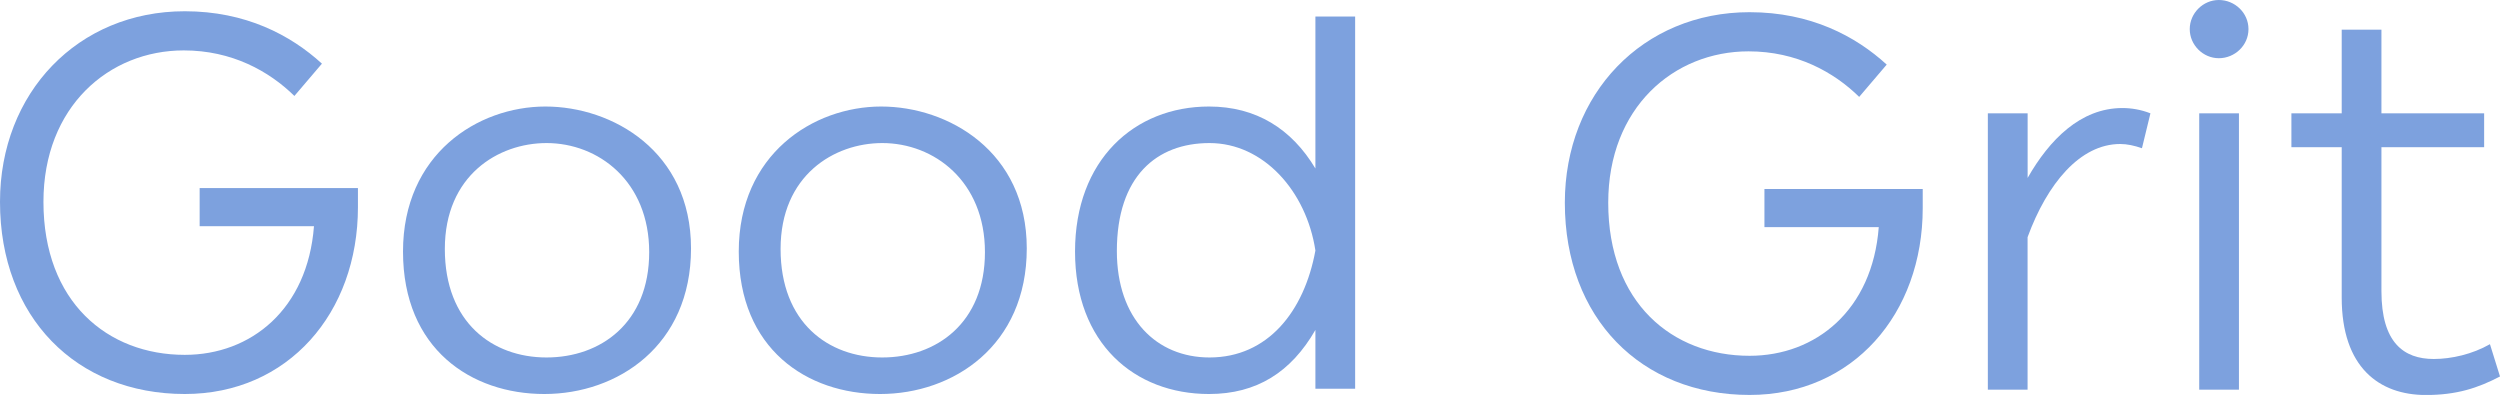
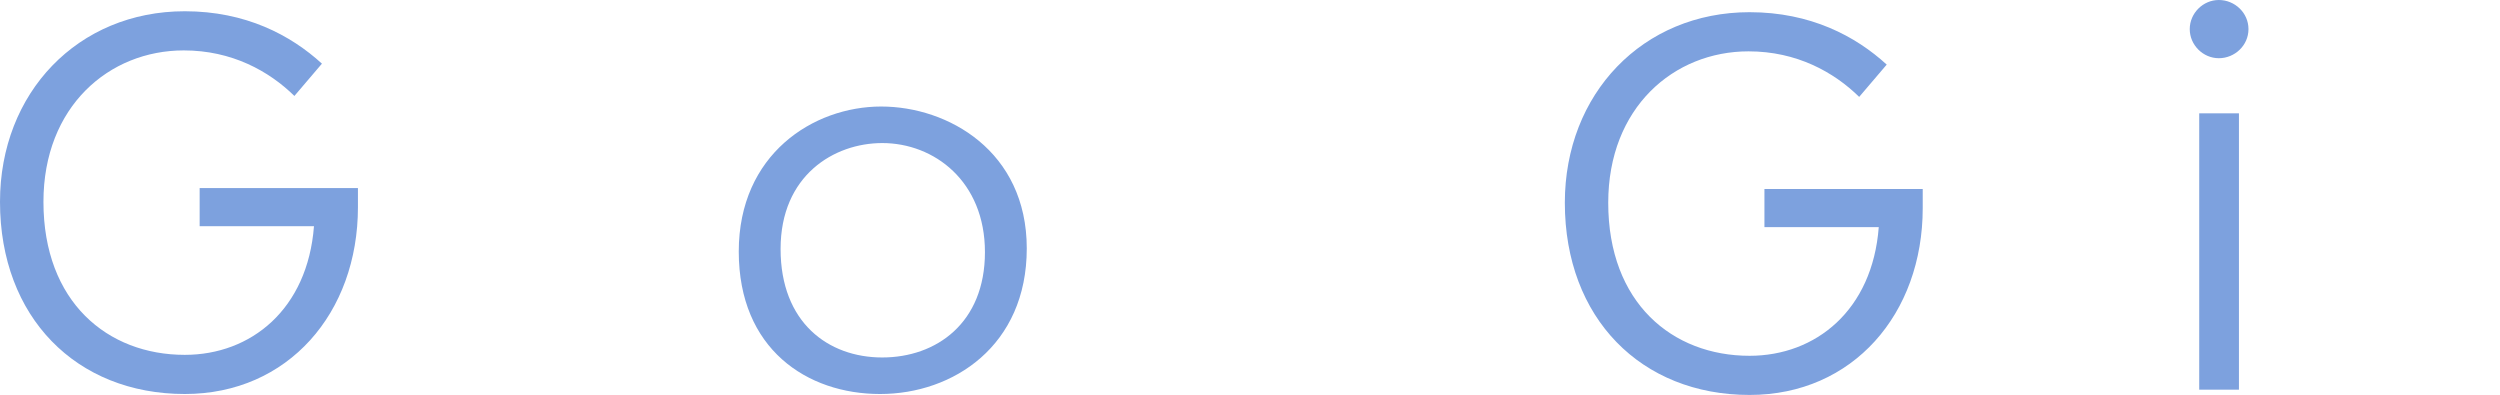
<svg xmlns="http://www.w3.org/2000/svg" id="Layer_2" data-name="Layer 2" viewBox="0 0 477.59 75.45">
  <defs>
    <style>
      .cls-1 {
        fill: #7da1de;
      }
    </style>
  </defs>
  <g id="Layer_1-2" data-name="Layer 1">
    <g>
      <path class="cls-1" d="M35.3,2.15c11.63,0,20.23,4.55,26.2,10.01l-5.26,6.17c-4.85-4.75-11.94-8.7-21.14-8.7-14.26,0-26.8,10.72-26.8,28.93,0,19.12,12.24,29.23,27,29.23,12.65,0,23.47-8.7,24.68-24.58h-21.84v-7.28h30.24v3.64c0,20.22-13.35,35.7-33.07,35.7C14.57,75.27,0,60.6,0,38.56,0,17.72,14.87,2.15,35.3,2.15Z" />
-       <path class="cls-1" d="M104.2,20.35c12.74,0,27.81,8.5,27.81,27.11s-14.06,27.81-28.02,27.81-27-8.6-27-27.21,14.26-27.71,27.21-27.71ZM104.4,27.33c-9.2,0-19.42,6.17-19.42,20.23s9.1,20.73,19.42,20.73,19.62-6.57,19.62-20.12-9.71-20.84-19.62-20.84Z" />
      <path class="cls-1" d="M168.34,20.35c12.74,0,27.81,8.5,27.81,27.11s-14.06,27.81-28.02,27.81-27-8.6-27-27.21,14.26-27.71,27.21-27.71ZM168.54,27.33c-9.2,0-19.42,6.17-19.42,20.23s9.1,20.73,19.42,20.73,19.62-6.57,19.62-20.12-9.71-20.84-19.62-20.84Z" />
-       <path class="cls-1" d="M230.96,20.35c9,0,15.78,4.25,20.33,11.84V3.16h7.59v71.1h-7.59v-11.23c-4.65,8.09-11.23,12.24-20.33,12.24-14.26,0-25.59-9.71-25.59-27.21s11.33-27.71,25.59-27.71ZM231.06,27.33c-10.11,0-17.7,6.37-17.7,20.63,0,12.95,7.59,20.33,17.7,20.33,11.13,0,18.1-8.8,20.23-20.43-1.72-11.33-9.91-20.53-20.23-20.53Z" />
      <g>
        <path class="cls-1" d="M334.23,2.33c11.63,0,20.23,4.55,26.2,10.01l-5.26,6.17c-4.85-4.75-11.94-8.7-21.14-8.7-14.26,0-26.8,10.72-26.8,28.93,0,19.12,12.24,29.23,27,29.23,12.65,0,23.47-8.7,24.68-24.58h-21.84v-7.28h30.24v3.64c0,20.22-13.35,35.7-33.07,35.7-20.73,0-35.3-14.67-35.3-36.71,0-20.83,14.87-36.41,35.3-36.41Z" />
-         <path class="cls-1" d="M387.35,21.65v12.34c4.15-7.28,10.11-13.35,18.1-13.35,1.72,0,3.54.3,5.36,1.01l-1.62,6.67c-1.42-.5-2.83-.81-4.15-.81-7.69,0-13.96,7.59-17.7,17.8v29.13h-7.59V21.65h7.59Z" />
        <path class="cls-1" d="M423.88,0c3.03,0,5.66,2.43,5.66,5.56s-2.63,5.56-5.66,5.56-5.56-2.53-5.56-5.56,2.53-5.56,5.56-5.56ZM427.72,21.65v52.79h-7.59V21.65h7.59Z" />
-         <path class="cls-1" d="M447.35,28.12h-9.61v-6.47h9.61V5.67h7.59v15.98h19.62v6.47h-19.62v27.51c0,9.81,4.24,12.95,10.01,12.95,3.34,0,7.38-.91,10.72-2.83l1.92,6.17c-4.25,2.22-8.29,3.54-14.16,3.54-8.9,0-16.08-5.26-16.08-18.61v-28.72Z" />
      </g>
    </g>
  </g>
</svg>